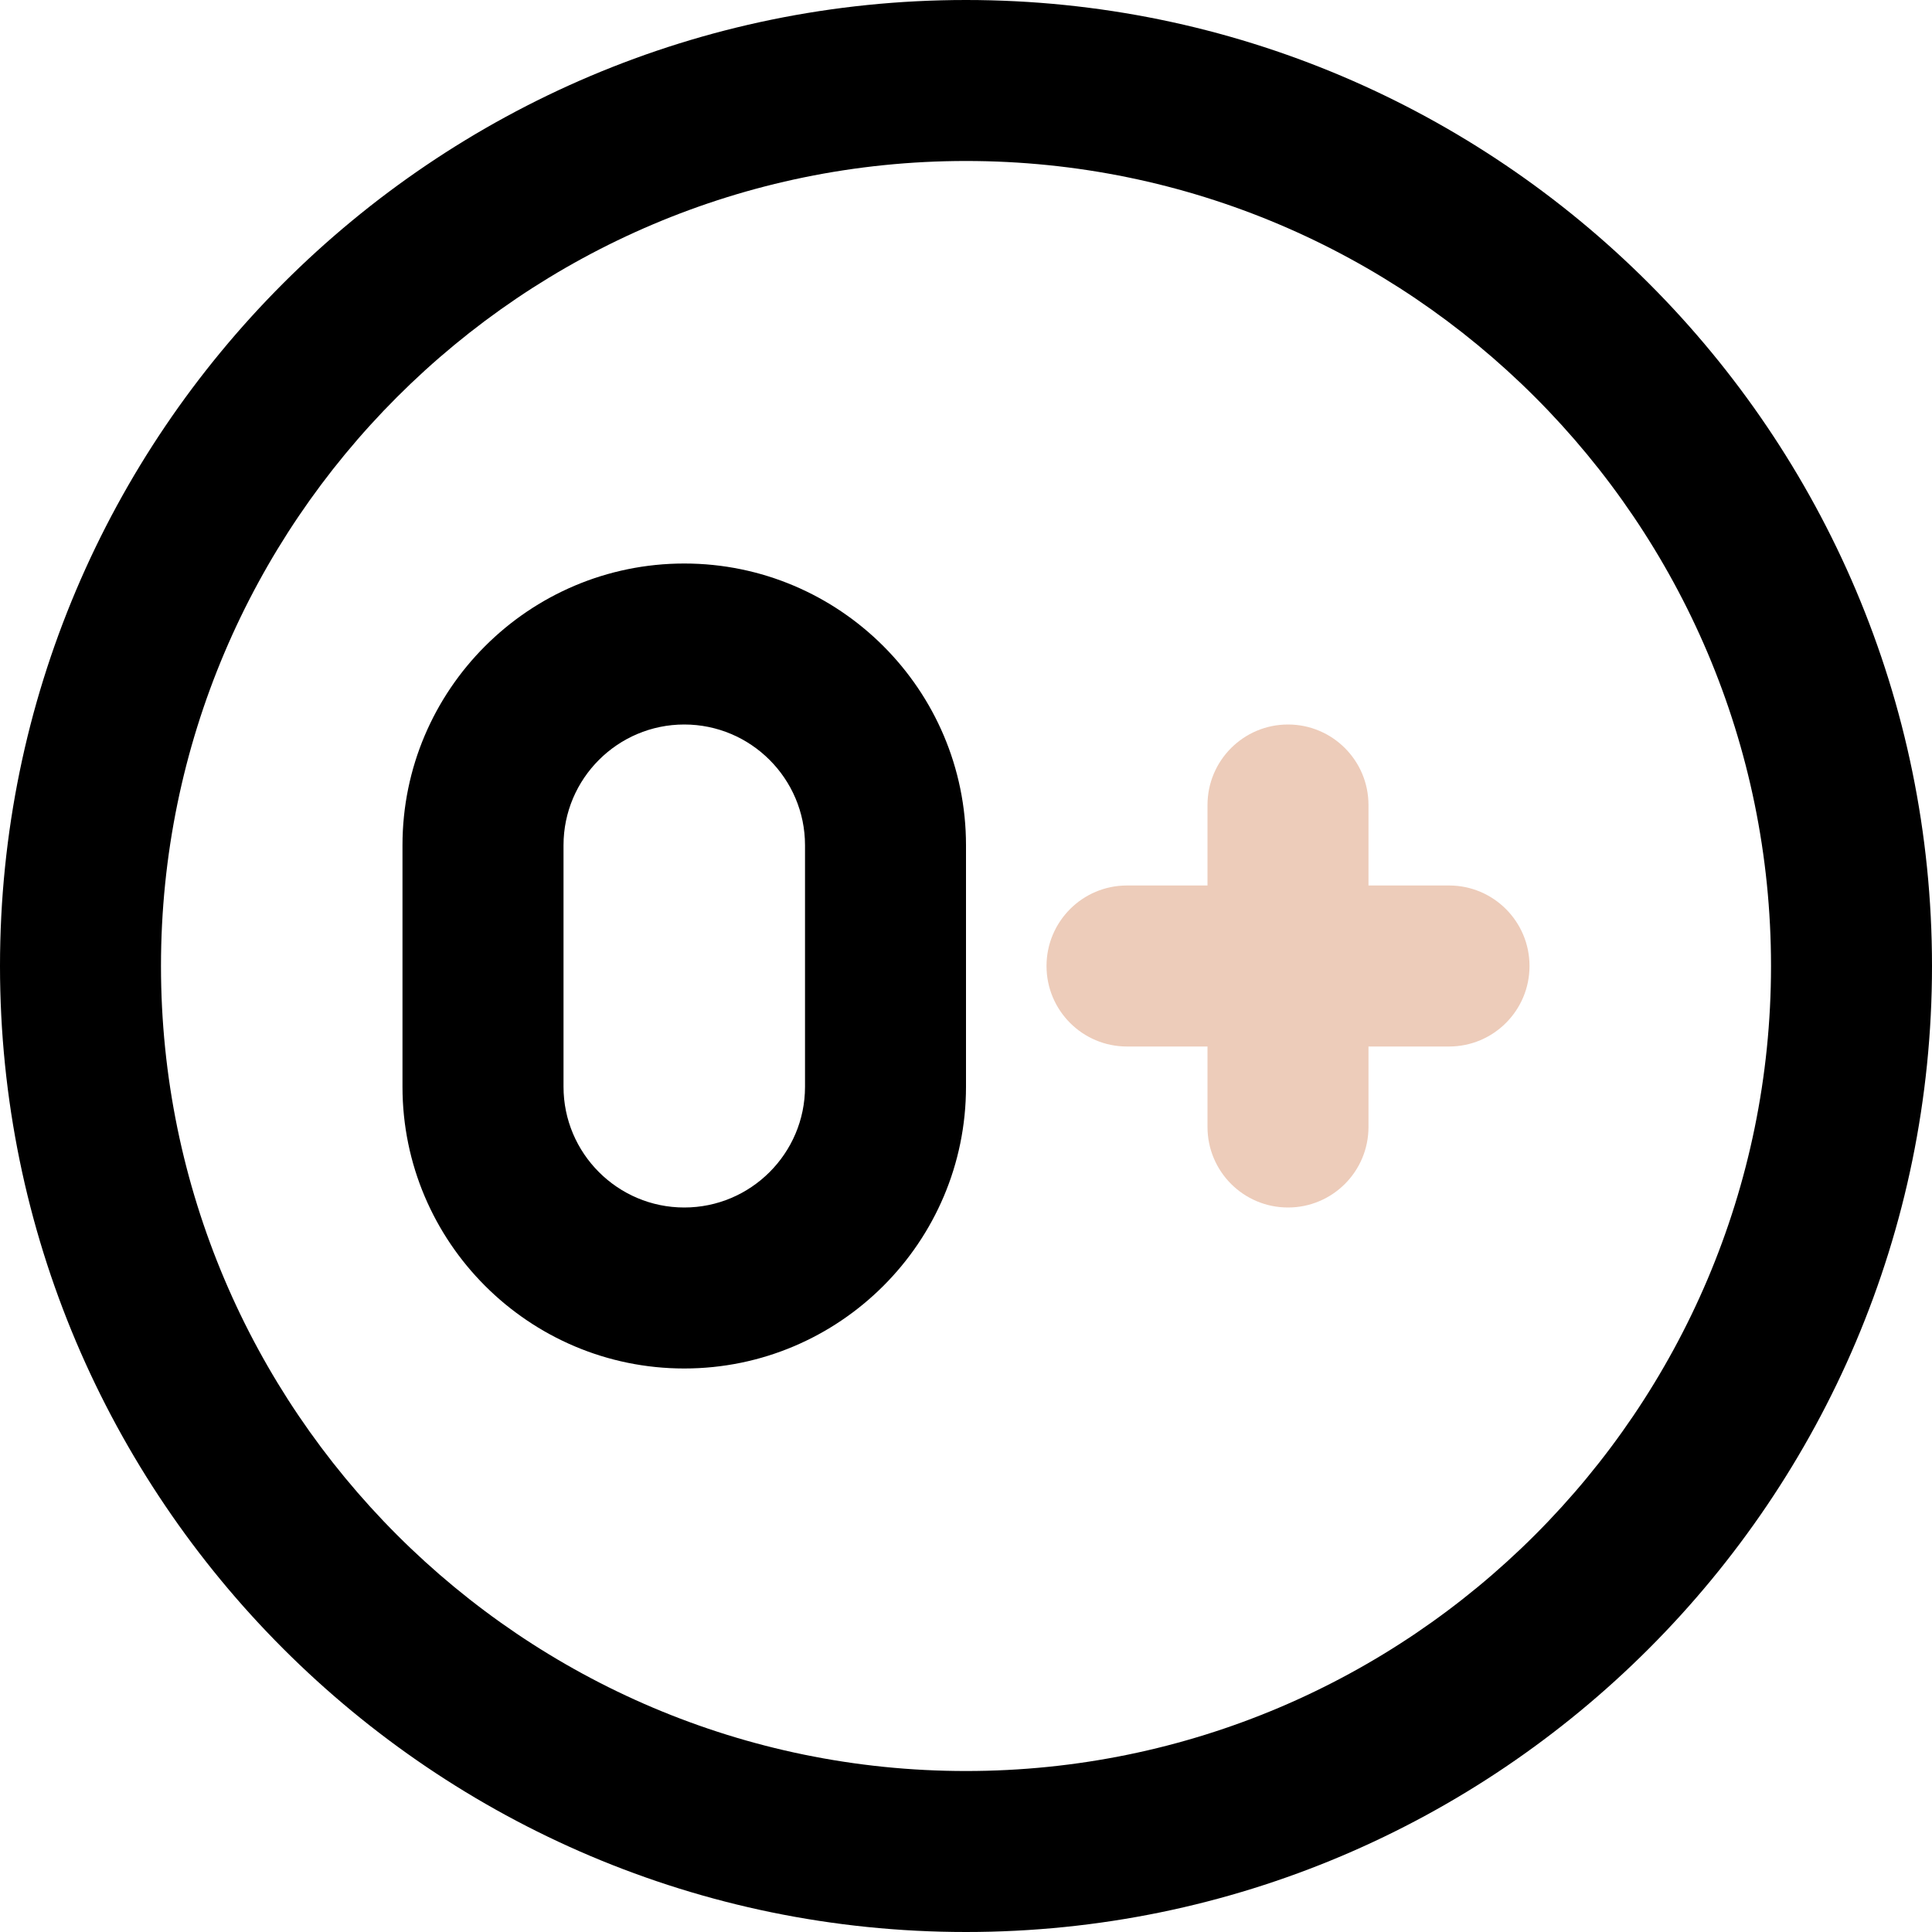
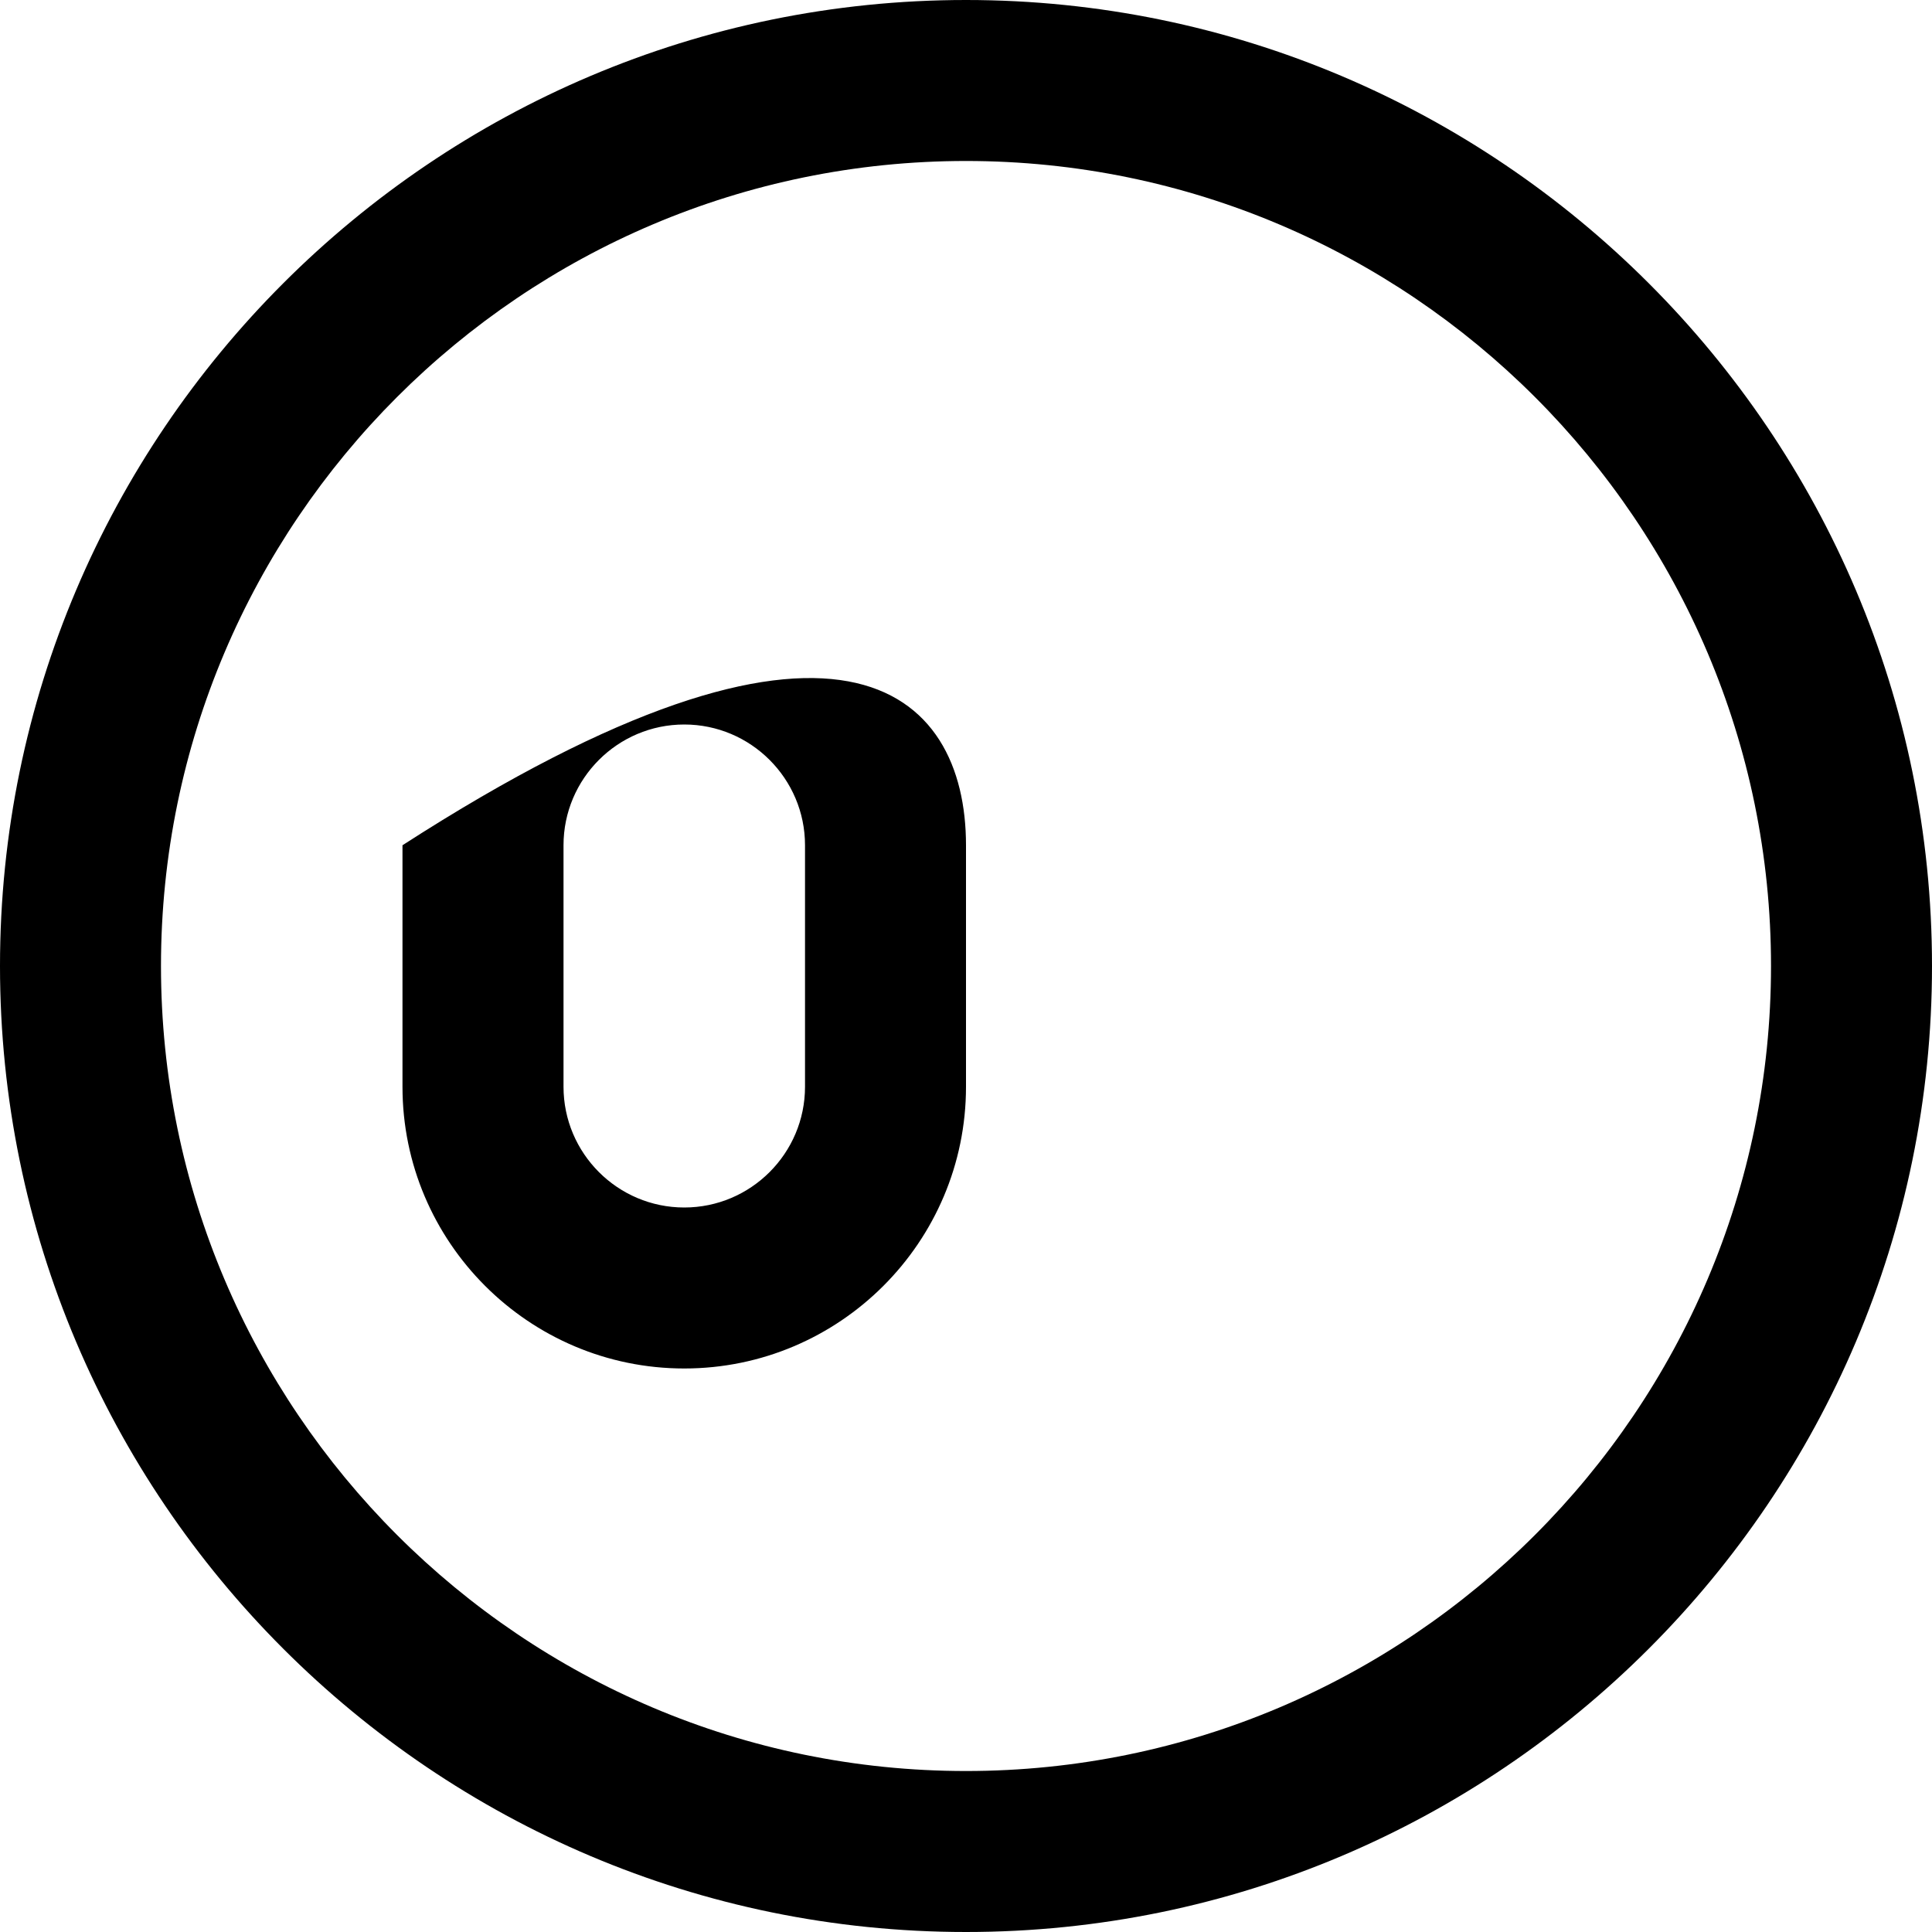
<svg xmlns="http://www.w3.org/2000/svg" width="40" height="40" viewBox="0 0 40 40" fill="none">
  <g clip-path="url(#clip0_2499_6397)">
-     <path d="M40 20C40 31.028 31.028 40 20 40C8.972 40 0 31.028 0 20C0 8.972 8.972 0 20 0C31.028 0 40 8.972 40 20ZM36.667 20C36.667 10.81 29.19 3.333 20 3.333C10.81 3.333 3.333 10.81 3.333 20C3.333 29.19 10.81 36.667 20 36.667C29.19 36.667 36.667 29.19 36.667 20ZM20 17.5V22.5C20 25.717 17.383 28.333 14.167 28.333C10.95 28.333 8.333 25.717 8.333 22.5V17.5C8.333 14.283 10.95 11.667 14.167 11.667C17.383 11.667 20 14.283 20 17.5ZM16.667 17.5C16.667 16.122 15.545 15 14.167 15C12.788 15 11.667 16.122 11.667 17.5V22.5C11.667 23.878 12.788 25 14.167 25C15.545 25 16.667 23.878 16.667 22.5V17.5Z" fill="black" />
-     <path d="M31.667 20C31.667 20.92 30.922 21.667 30 21.667H28.333V23.333C28.333 24.253 27.588 25 26.667 25C25.745 25 25 24.253 25 23.333V21.667H23.333C22.412 21.667 21.667 20.92 21.667 20C21.667 19.08 22.412 18.333 23.333 18.333H25V16.667C25 15.747 25.745 15 26.667 15C27.588 15 28.333 15.747 28.333 16.667V18.333H30C30.922 18.333 31.667 19.08 31.667 20Z" fill="#EDCCBA" />
+     <path d="M40 20C40 31.028 31.028 40 20 40C8.972 40 0 31.028 0 20C0 8.972 8.972 0 20 0C31.028 0 40 8.972 40 20ZM36.667 20C36.667 10.81 29.19 3.333 20 3.333C10.81 3.333 3.333 10.81 3.333 20C3.333 29.19 10.81 36.667 20 36.667C29.19 36.667 36.667 29.19 36.667 20ZM20 17.5V22.5C20 25.717 17.383 28.333 14.167 28.333C10.95 28.333 8.333 25.717 8.333 22.5V17.5C17.383 11.667 20 14.283 20 17.5ZM16.667 17.5C16.667 16.122 15.545 15 14.167 15C12.788 15 11.667 16.122 11.667 17.5V22.5C11.667 23.878 12.788 25 14.167 25C15.545 25 16.667 23.878 16.667 22.5V17.5Z" fill="black" />
  </g>
  <defs>
    <clipPath id="clip0_2499_6397">
      <rect width="40" height="40" fill="white" />
    </clipPath>
  </defs>
</svg>